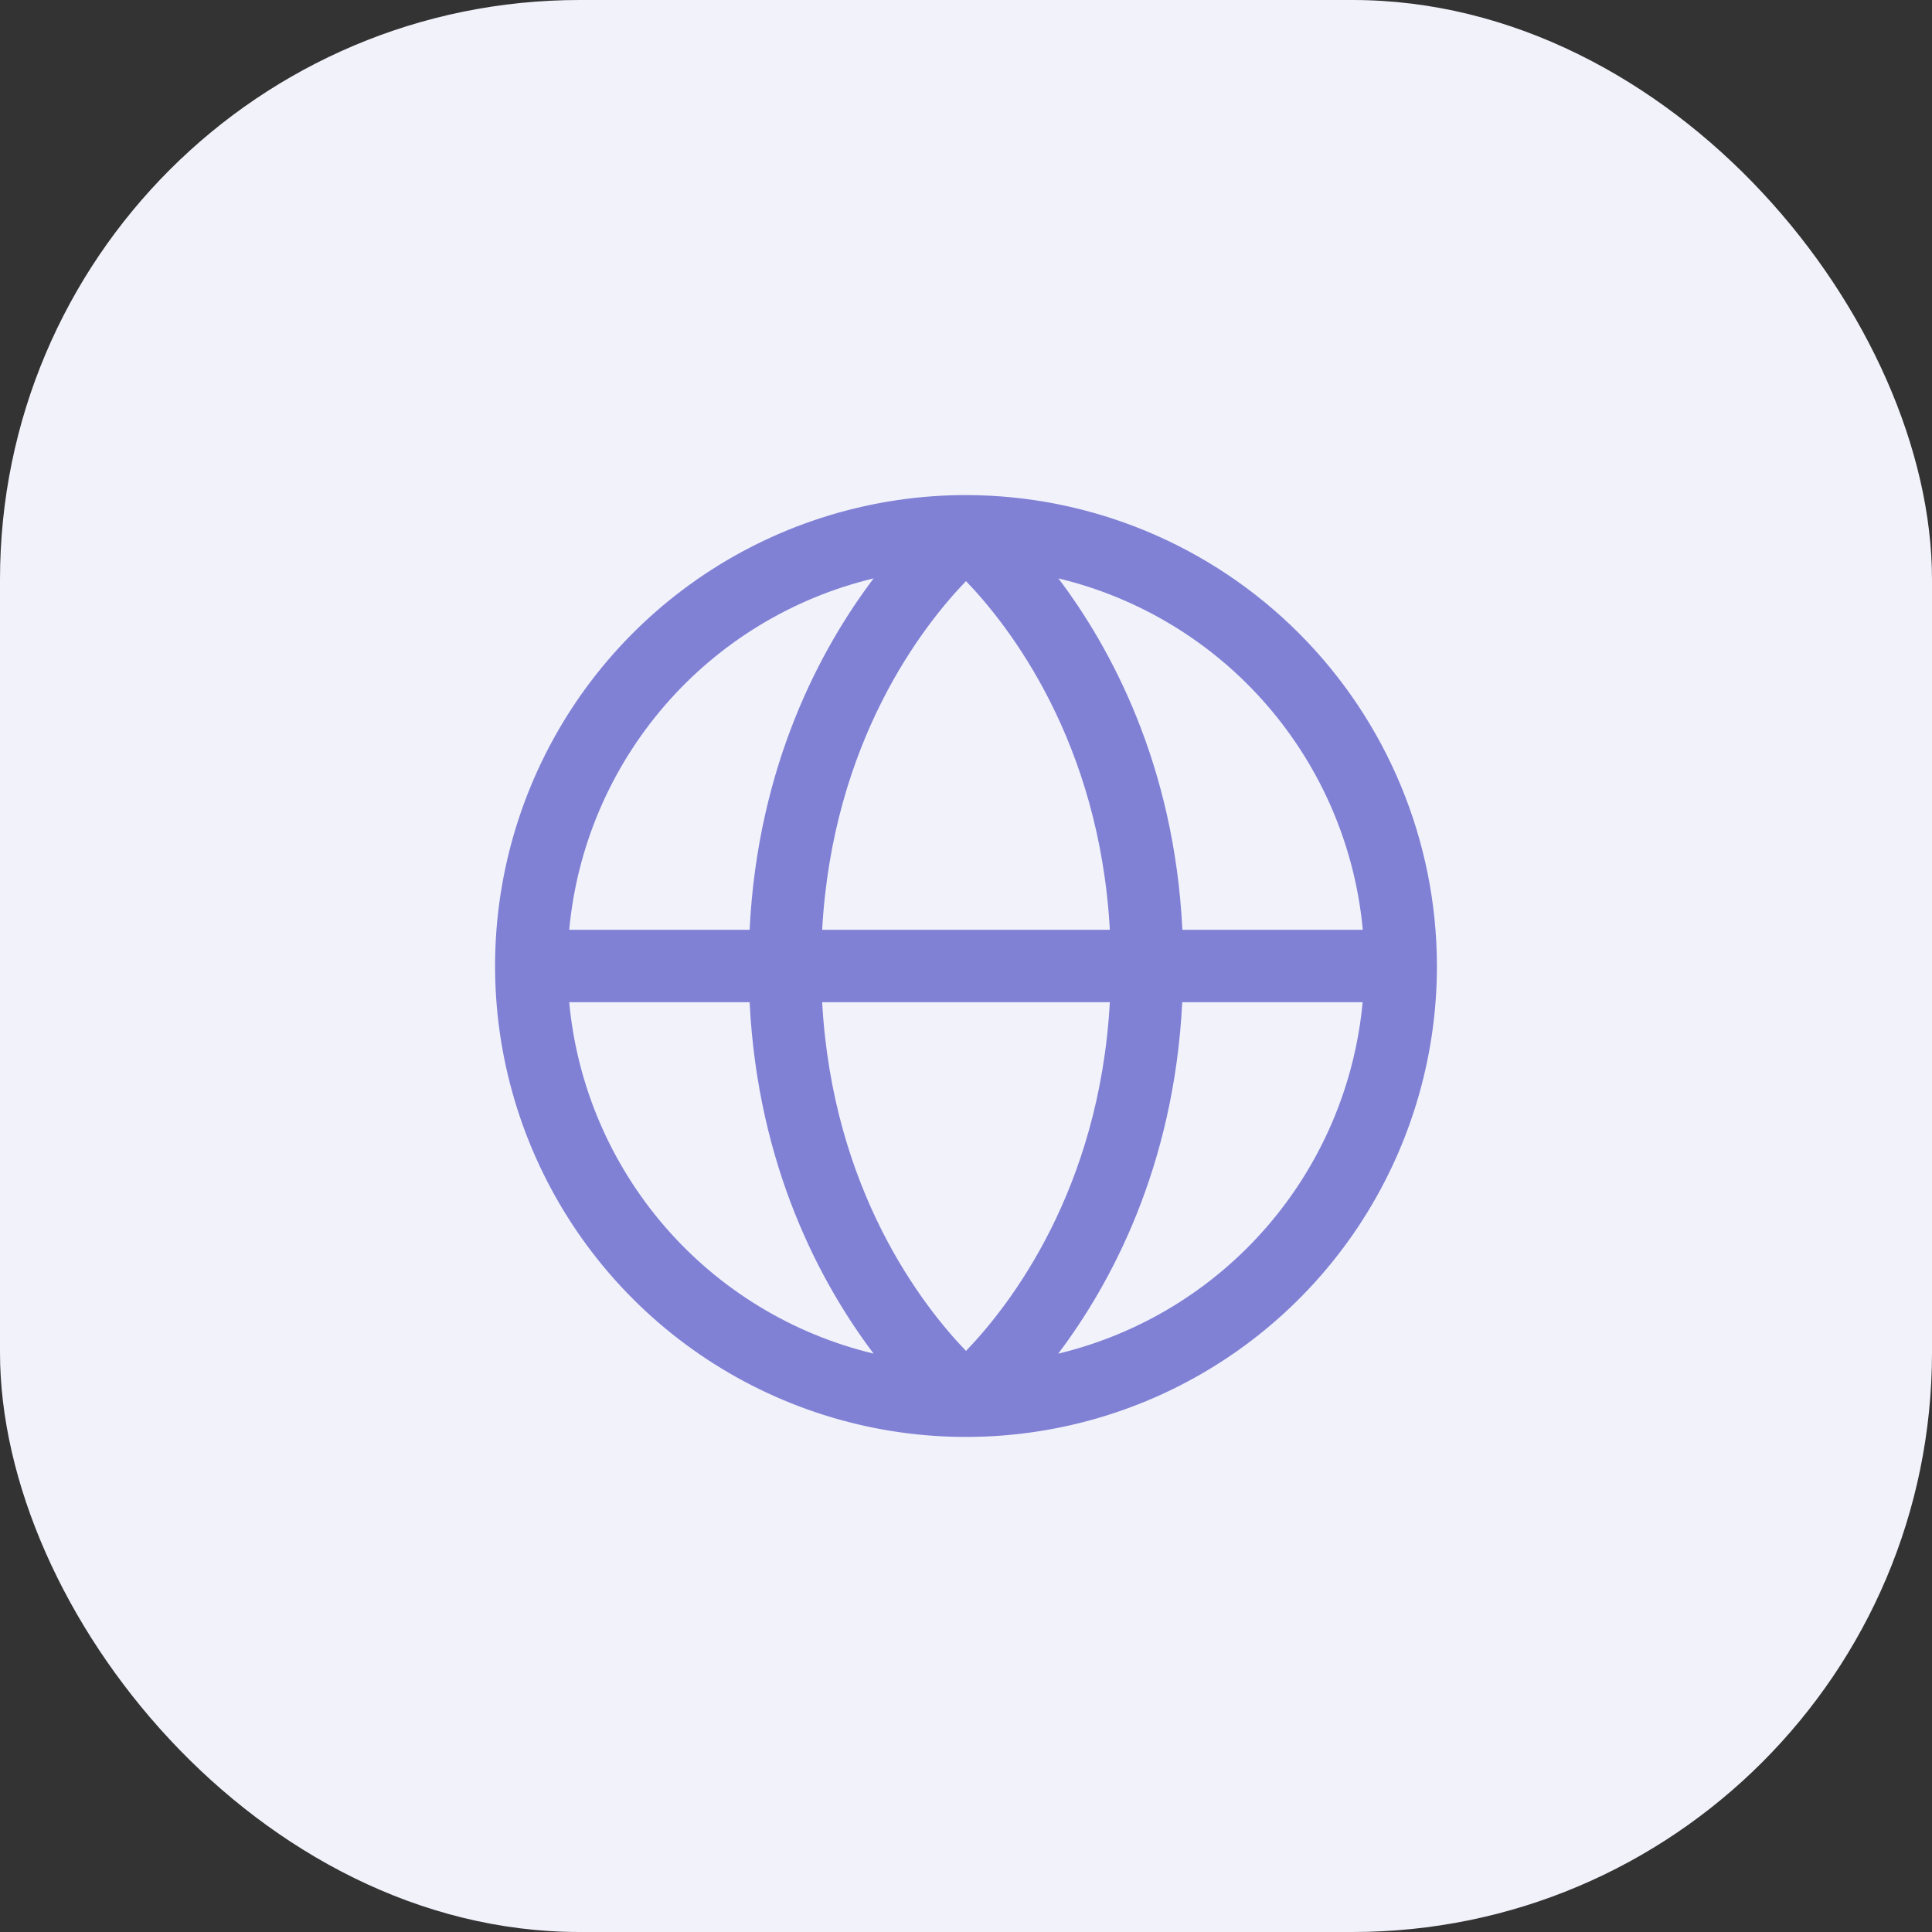
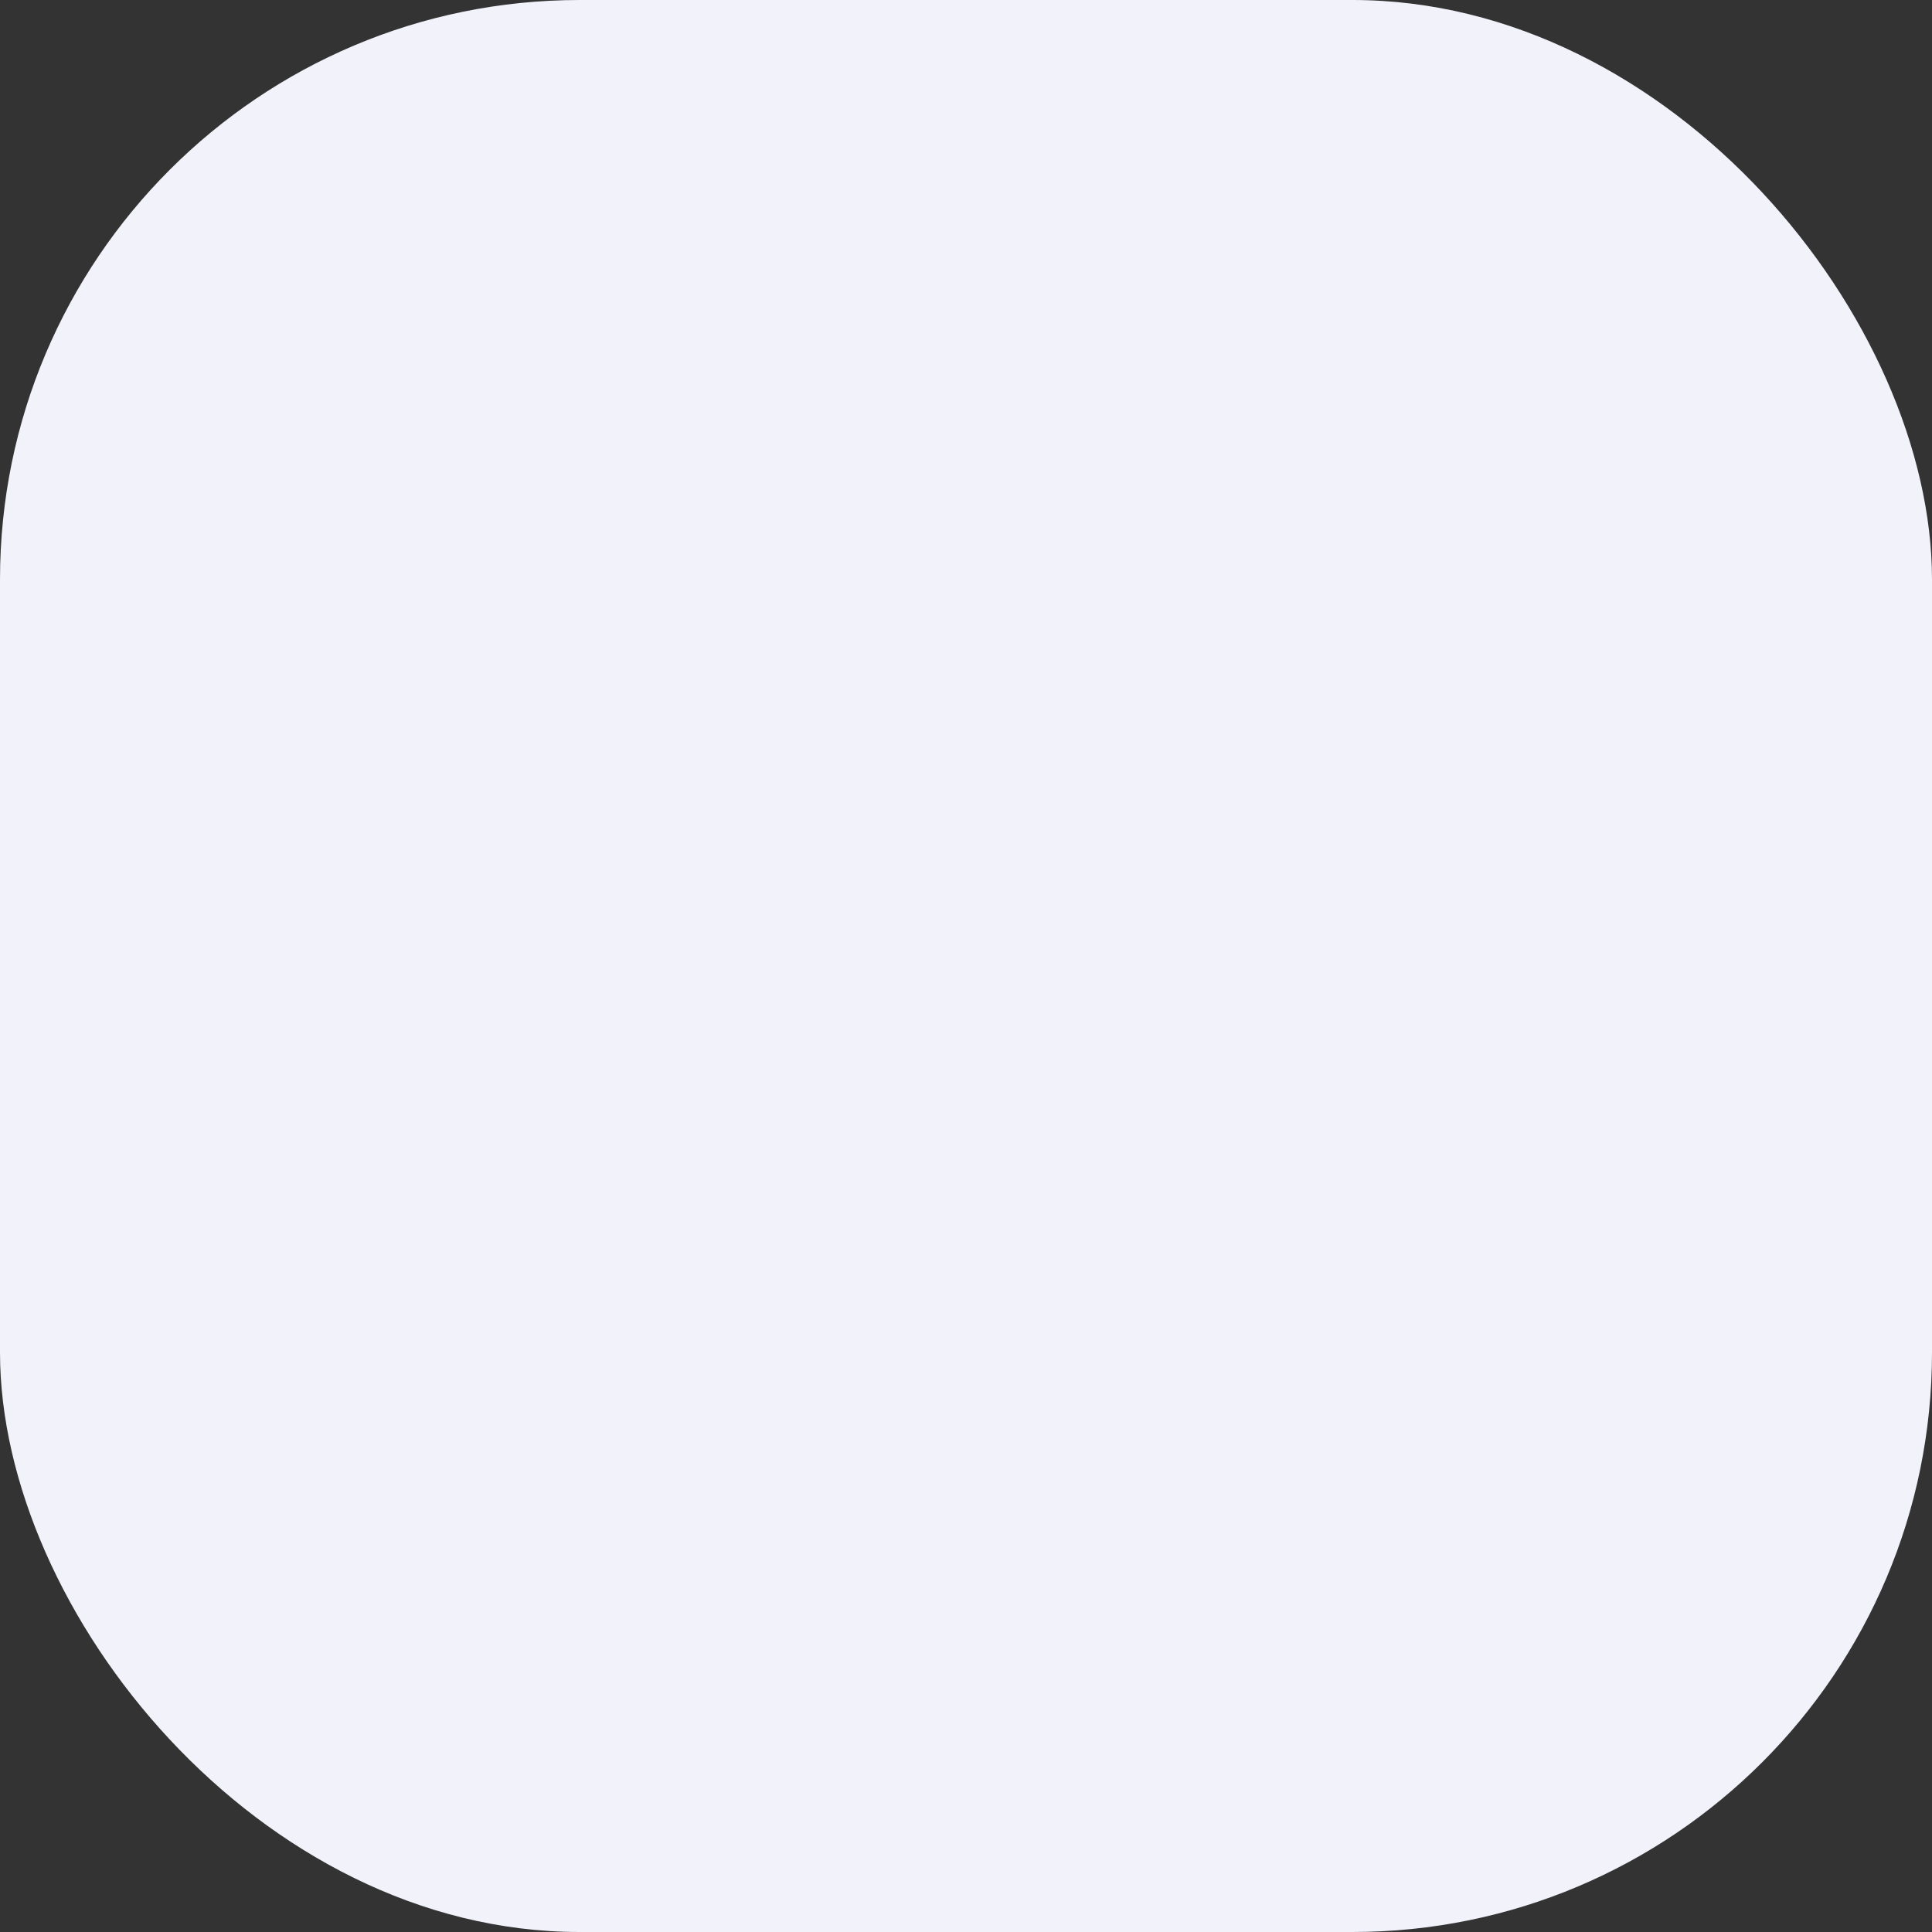
<svg xmlns="http://www.w3.org/2000/svg" width="40" height="40" viewBox="0 0 40 40" fill="none">
  <rect x="0" y="0" width="40" height="40" fill="#333333" stroke="none" />
  <rect width="40" height="40" rx="12" fill="#F2F2FB" />
-   <path d="M20 10.25C18.072 10.25 16.187 10.822 14.583 11.893C12.98 12.964 11.73 14.487 10.992 16.269C10.254 18.05 10.061 20.011 10.437 21.902C10.814 23.793 11.742 25.531 13.106 26.894C14.469 28.258 16.207 29.186 18.098 29.563C19.989 29.939 21.95 29.746 23.731 29.008C25.513 28.27 27.035 27.02 28.107 25.417C29.178 23.813 29.75 21.928 29.75 20C29.747 17.415 28.719 14.937 26.891 13.109C25.063 11.281 22.585 10.253 20 10.25ZM28.214 19.25H24.48C24.312 15.827 22.994 13.407 21.913 11.975C23.592 12.378 25.102 13.296 26.232 14.601C27.362 15.906 28.056 17.531 28.215 19.25H28.214ZM17.022 20.75H22.978C22.762 24.651 20.894 27.042 20 27.969C19.105 27.041 17.238 24.65 17.022 20.75ZM17.022 19.25C17.238 15.349 19.106 12.958 20 12.031C20.895 12.962 22.762 15.353 22.978 19.25H17.022ZM18.087 11.975C17.006 13.407 15.688 15.827 15.52 19.25H11.785C11.944 17.531 12.638 15.906 13.768 14.601C14.898 13.296 16.408 12.378 18.087 11.975ZM11.785 20.75H15.52C15.69 24.173 17.006 26.593 18.087 28.025C16.408 27.622 14.898 26.704 13.768 25.399C12.638 24.094 11.944 22.469 11.785 20.75ZM21.91 28.025C22.991 26.593 24.306 24.173 24.477 20.75H28.212C28.052 22.468 27.359 24.093 26.23 25.398C25.101 26.703 23.591 27.621 21.913 28.025H21.91Z" fill="#8081D5" />
</svg>